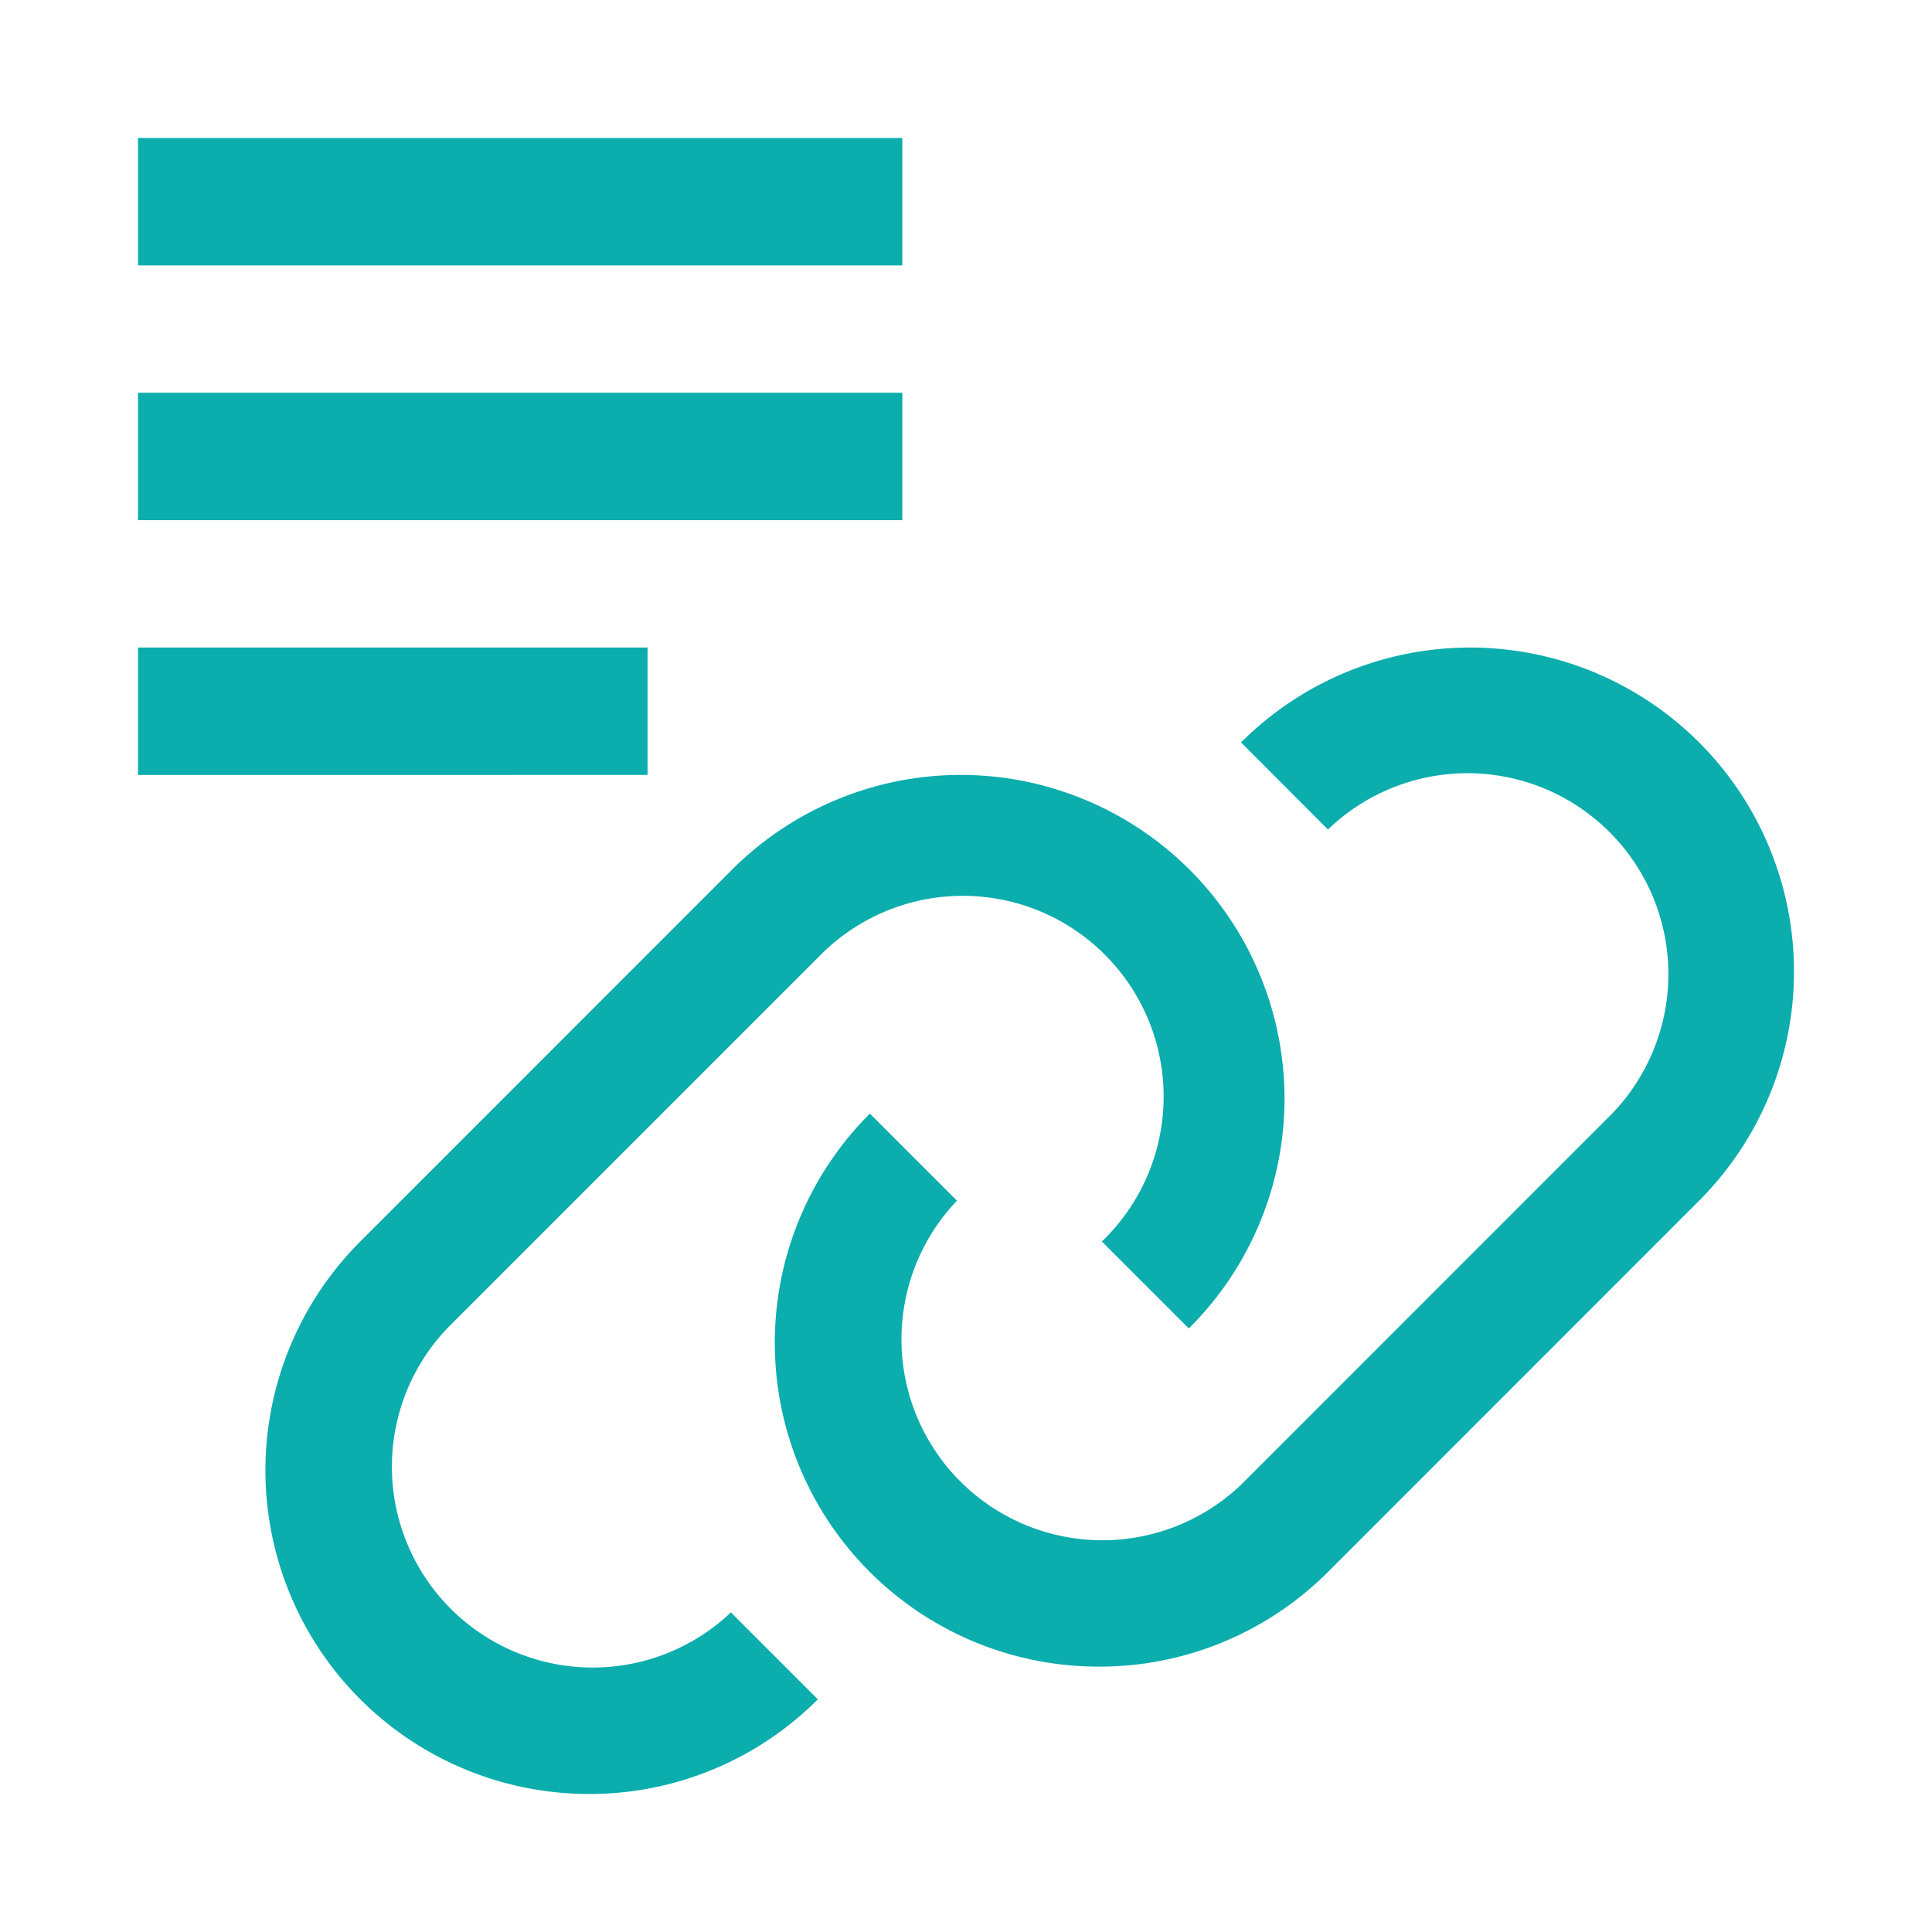
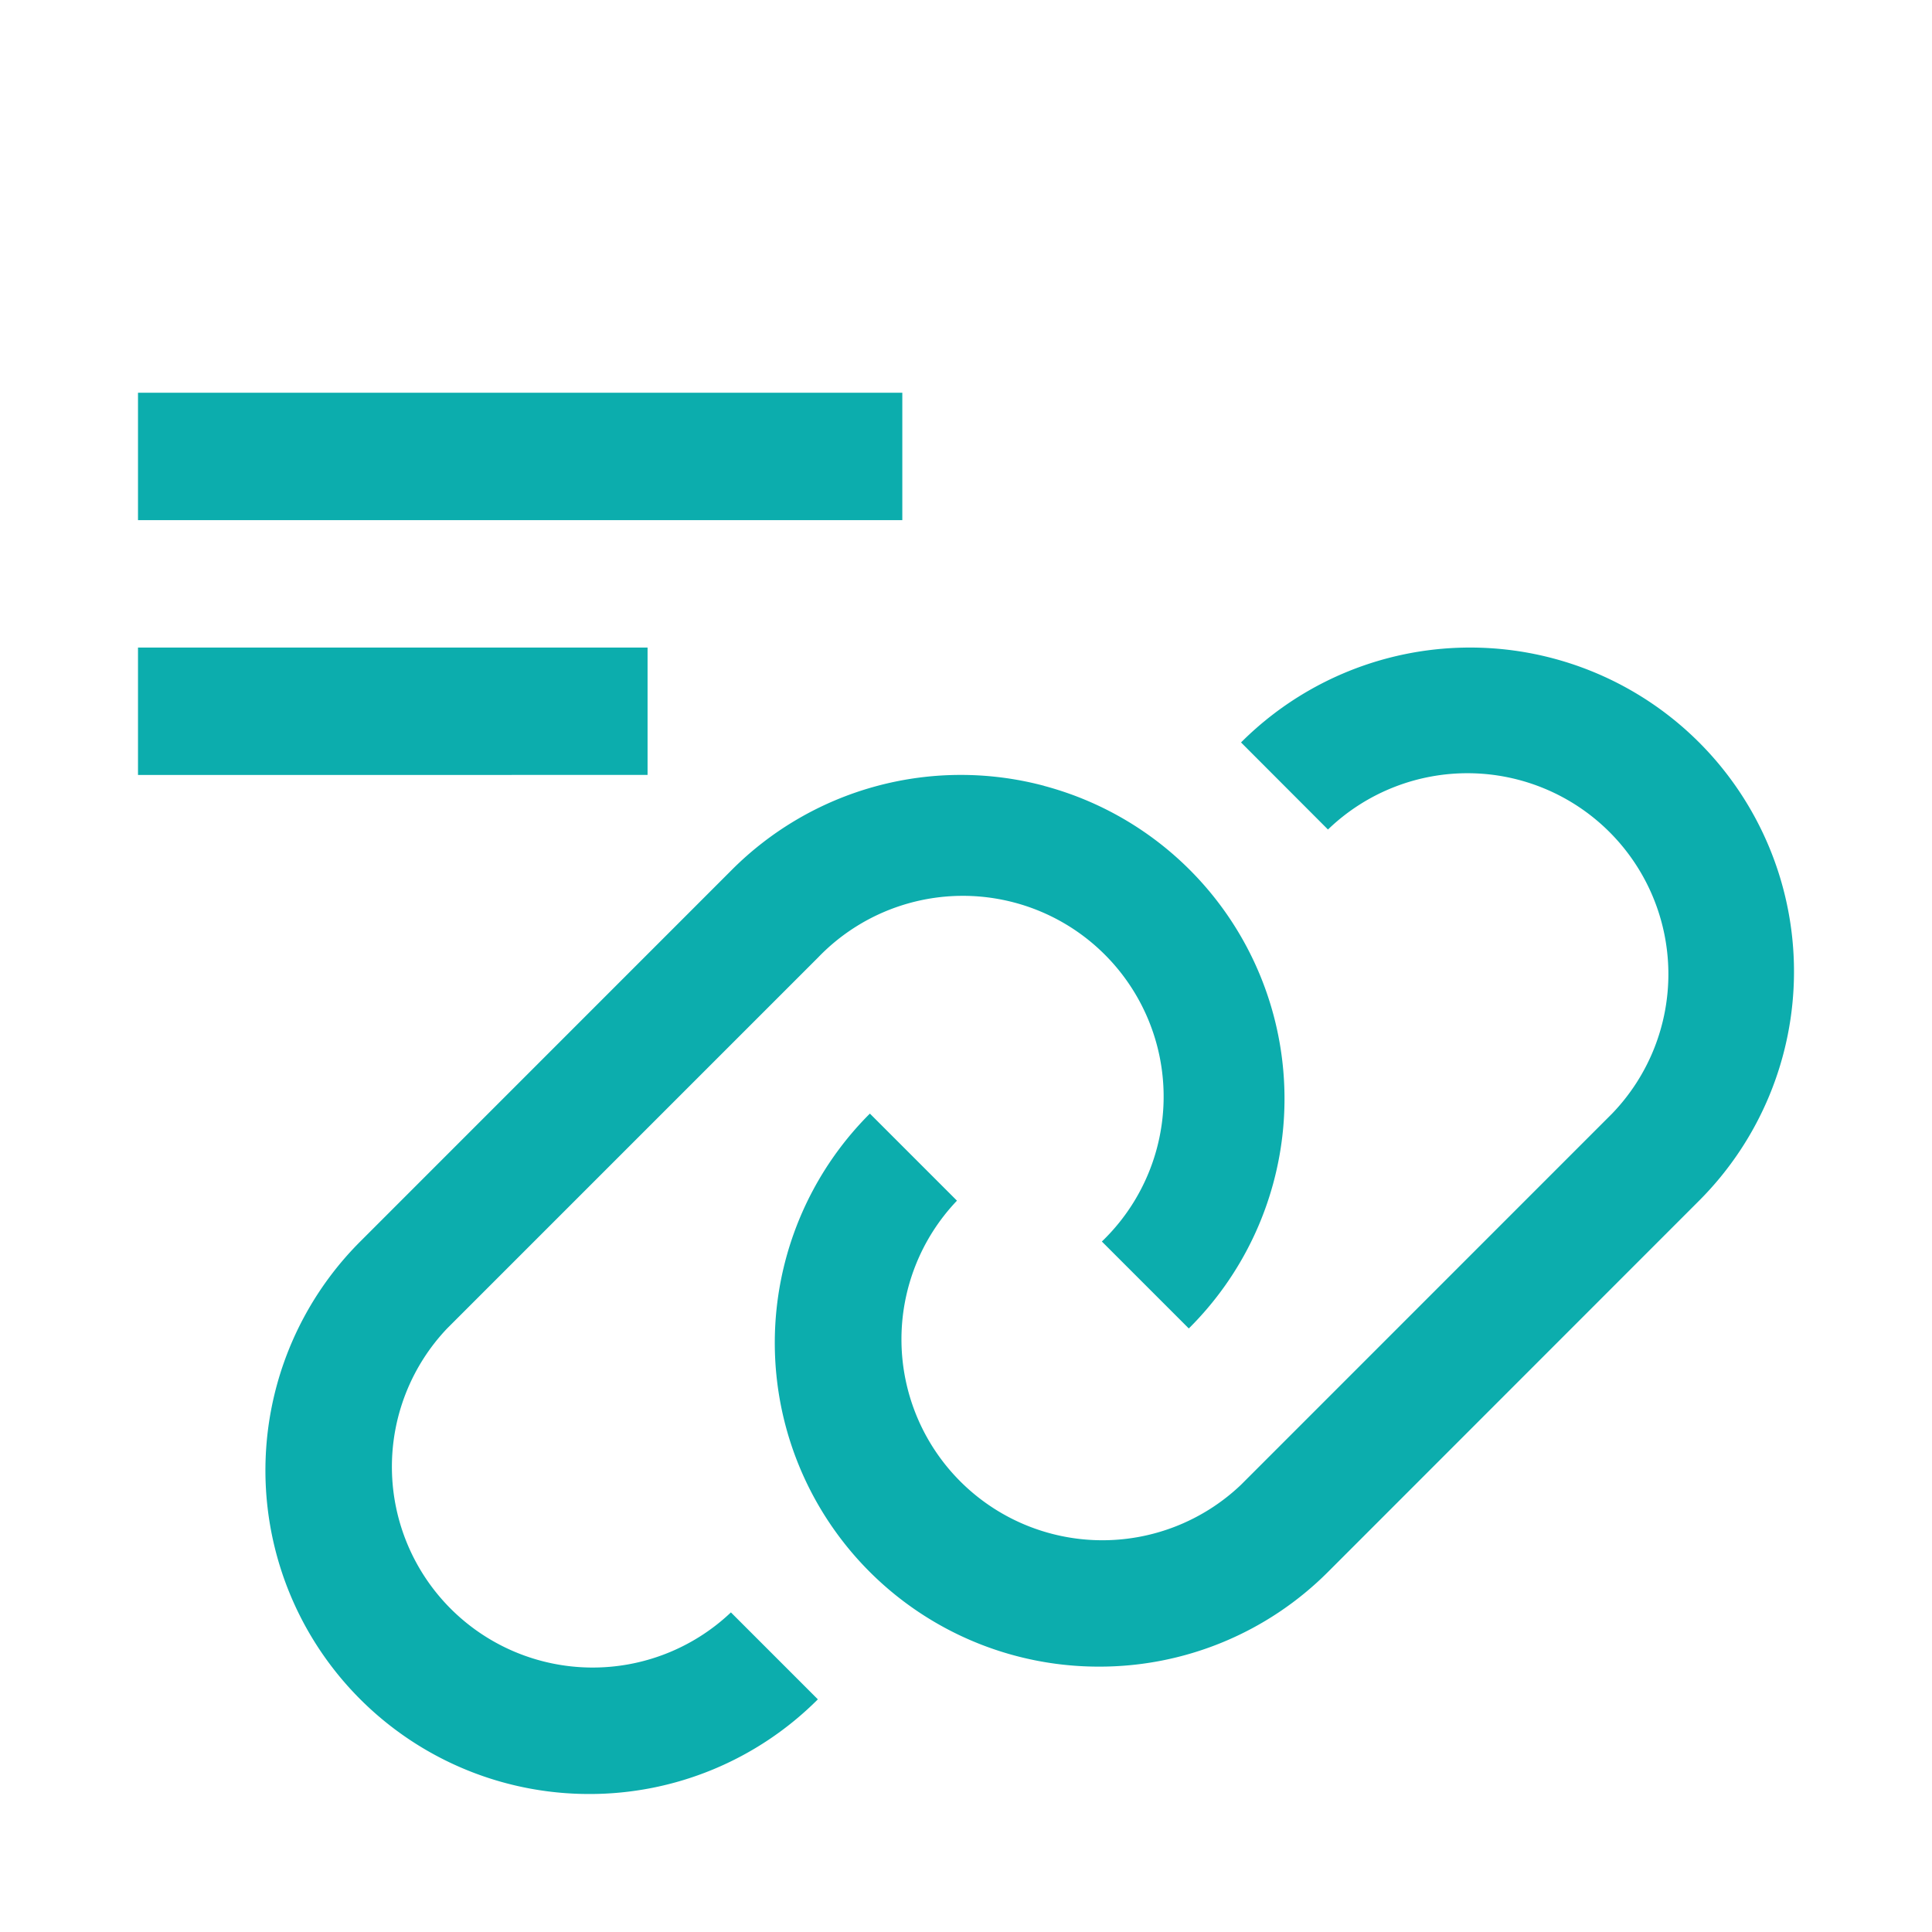
<svg xmlns="http://www.w3.org/2000/svg" t="1732168183624" class="icon" viewBox="0 0 1024 1024" version="1.1" p-id="7555" width="256" height="256">
-   <path d="M553.435 416.549a171.557 171.557 0 0 1 76.654 287.561l-46.08-46.08a106.423 106.423 0 1 0-150.455-150.491L236.983 704.11a106.423 106.423 0 0 0 150.418 150.491l46.08 46.08A170.935 170.935 0 0 1 312.247 950.857a171.52 171.52 0 0 1-121.307-292.827l196.535-196.571a171.52 171.52 0 0 1 165.961-44.946z m347.136-23.04a171.776 171.776 0 0 1 0 242.871l-196.681 196.754a171.118 171.118 0 0 1-121.417 50.213 171.63 171.63 0 0 1-121.417-293.12l46.153 46.153a106.496 106.496 0 0 0 150.528 150.601l196.718-196.754a106.496 106.496 0 0 0-150.601-150.565l-46.08-46.153a171.666 171.666 0 0 1 242.798 0zM343.223 343.223v67.511H73.143V343.223h270.08zM73.143 208.165h405.102v67.511H73.143zM73.143 73.143h405.102v67.511H73.143z" p-id="7556" fill="#0CADAD" />
+   <path d="M553.435 416.549a171.557 171.557 0 0 1 76.654 287.561l-46.08-46.08a106.423 106.423 0 1 0-150.455-150.491L236.983 704.11a106.423 106.423 0 0 0 150.418 150.491l46.08 46.08A170.935 170.935 0 0 1 312.247 950.857a171.52 171.52 0 0 1-121.307-292.827l196.535-196.571a171.52 171.52 0 0 1 165.961-44.946z m347.136-23.04a171.776 171.776 0 0 1 0 242.871l-196.681 196.754a171.118 171.118 0 0 1-121.417 50.213 171.63 171.63 0 0 1-121.417-293.12l46.153 46.153a106.496 106.496 0 0 0 150.528 150.601l196.718-196.754a106.496 106.496 0 0 0-150.601-150.565l-46.08-46.153a171.666 171.666 0 0 1 242.798 0zM343.223 343.223v67.511H73.143V343.223h270.08zM73.143 208.165h405.102v67.511H73.143zM73.143 73.143v67.511H73.143z" p-id="7556" fill="#0CADAD" />
</svg>